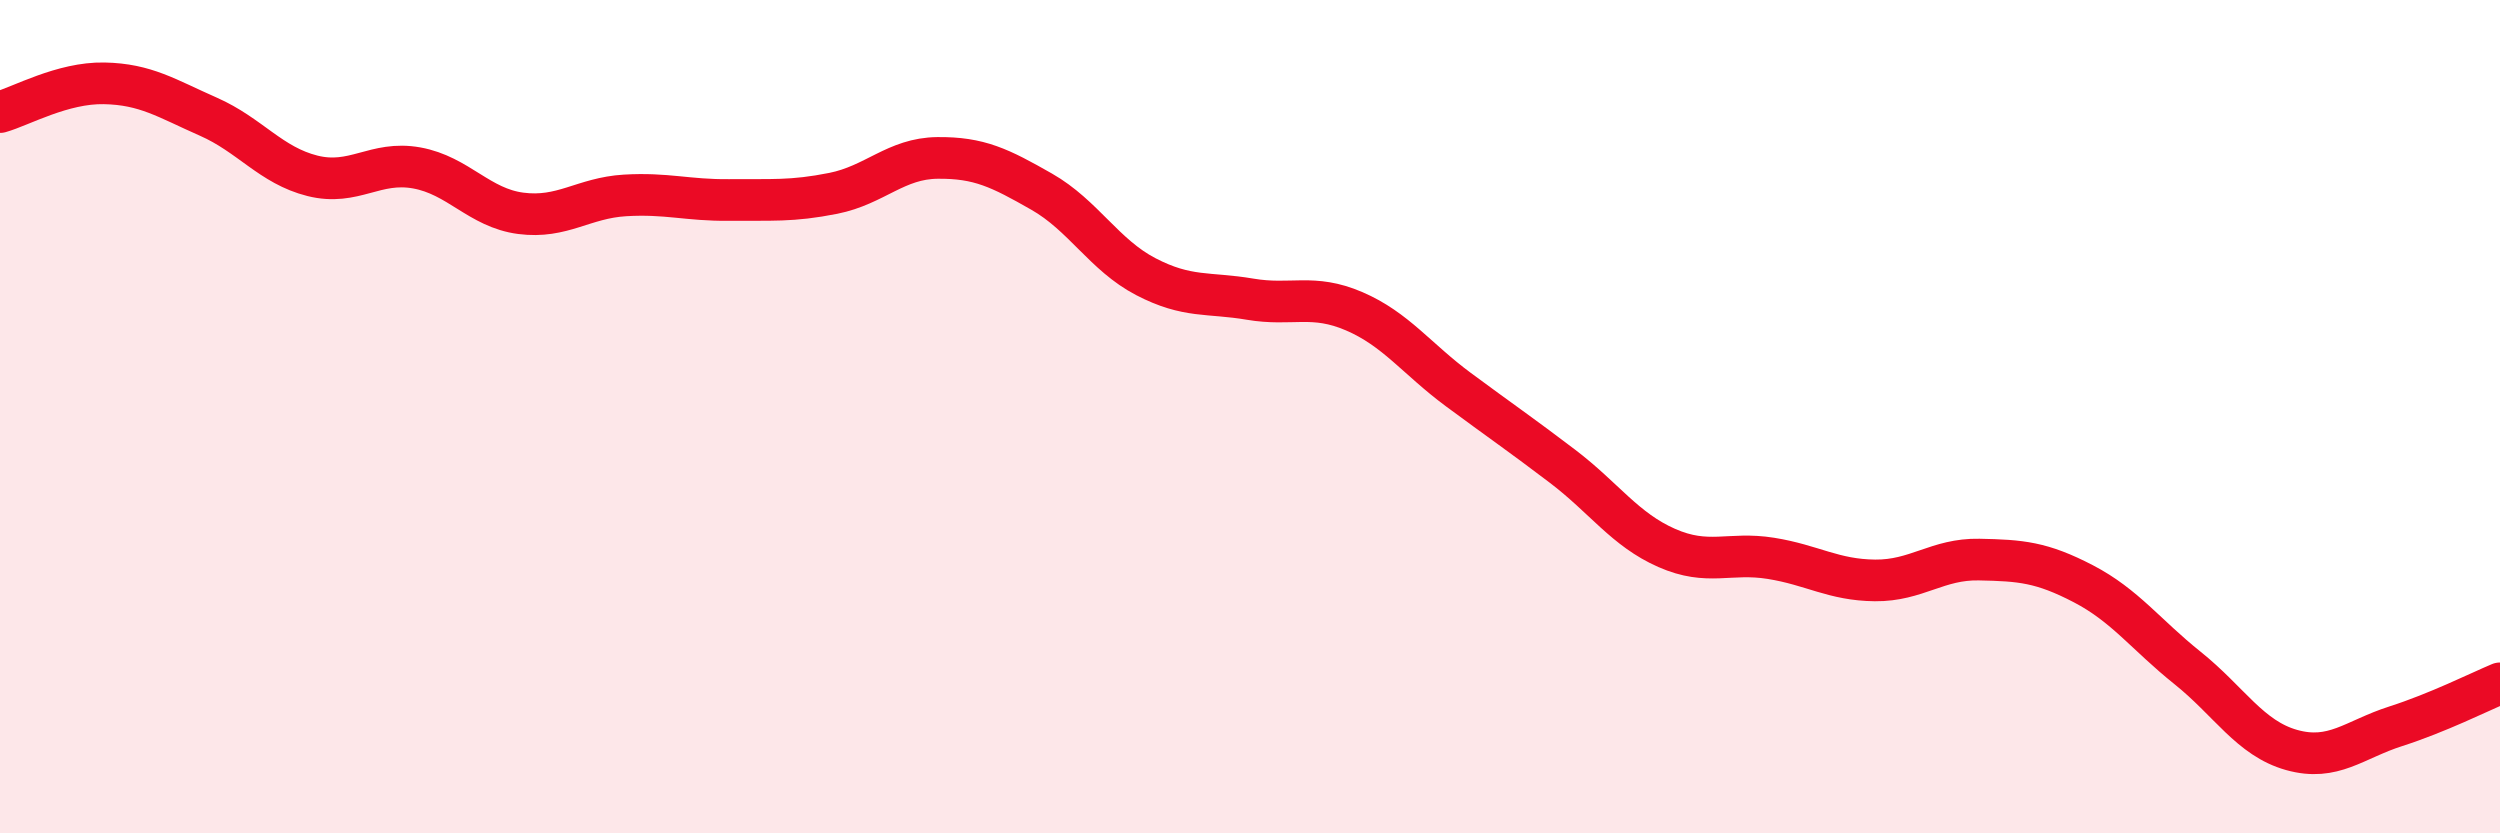
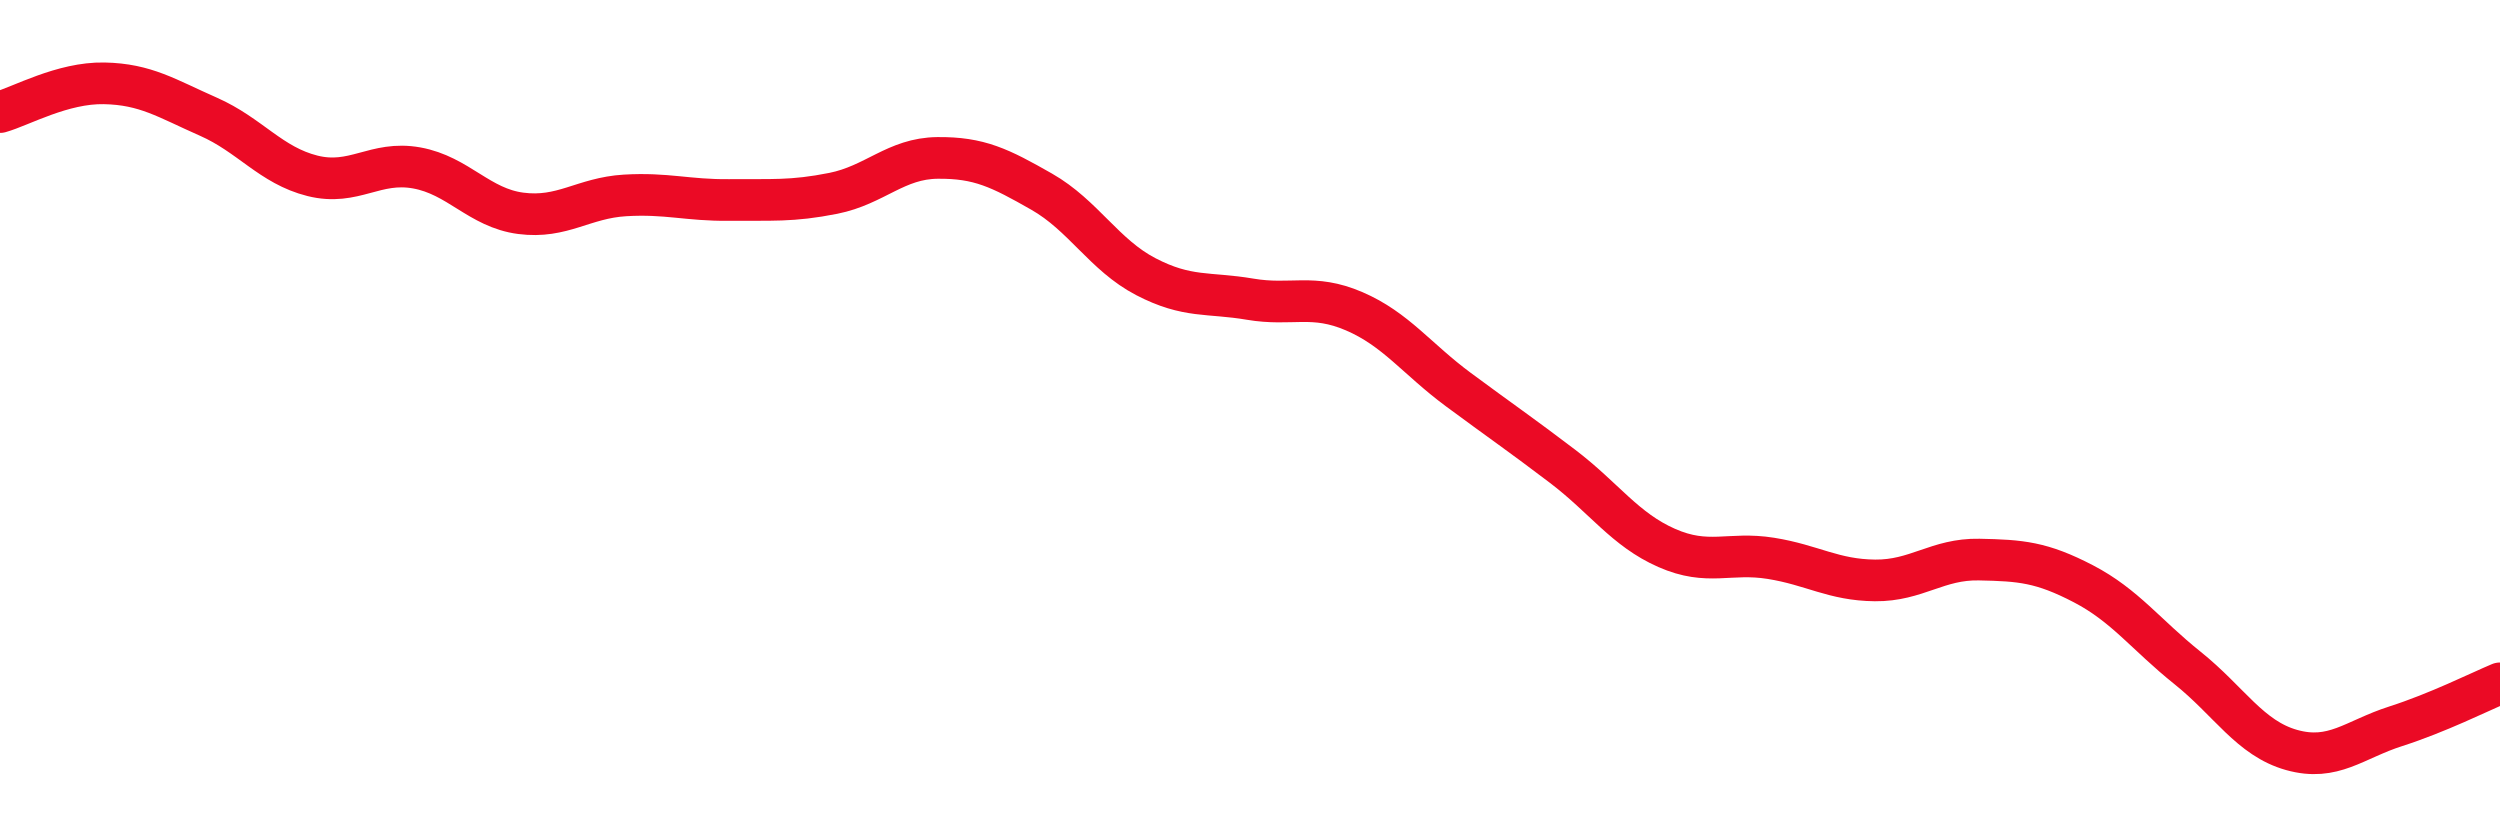
<svg xmlns="http://www.w3.org/2000/svg" width="60" height="20" viewBox="0 0 60 20">
-   <path d="M 0,2.69 C 0.5,2.55 1.5,1.98 2.5,2 C 3.5,2.02 4,2.36 5,2.8 C 6,3.24 6.5,3.97 7.5,4.22 C 8.5,4.47 9,3.85 10,4.03 C 11,4.21 11.5,4.99 12.5,5.12 C 13.5,5.25 14,4.75 15,4.69 C 16,4.63 16.5,4.81 17.5,4.8 C 18.5,4.79 19,4.84 20,4.64 C 21,4.44 21.5,3.8 22.5,3.79 C 23.5,3.78 24,4.03 25,4.6 C 26,5.17 26.5,6.12 27.5,6.64 C 28.5,7.16 29,7.01 30,7.18 C 31,7.35 31.5,7.04 32.5,7.47 C 33.5,7.9 34,8.61 35,9.35 C 36,10.09 36.5,10.43 37.5,11.19 C 38.5,11.95 39,12.71 40,13.15 C 41,13.59 41.5,13.24 42.5,13.4 C 43.5,13.56 44,13.92 45,13.93 C 46,13.94 46.5,13.41 47.5,13.43 C 48.5,13.45 49,13.49 50,14.01 C 51,14.53 51.5,15.23 52.5,16.03 C 53.5,16.83 54,17.72 55,18 C 56,18.28 56.5,17.75 57.5,17.43 C 58.5,17.11 59.5,16.61 60,16.4L60 20L0 20Z" fill="#EB0A25" opacity="0.1" stroke-linecap="round" stroke-linejoin="round" />
  <path d="M 0,2.69 C 0.5,2.55 1.5,1.98 2.5,2 C 3.5,2.02 4,2.36 5,2.8 C 6,3.24 6.5,3.97 7.5,4.22 C 8.5,4.47 9,3.85 10,4.03 C 11,4.21 11.5,4.99 12.5,5.12 C 13.5,5.25 14,4.75 15,4.69 C 16,4.63 16.5,4.81 17.5,4.8 C 18.5,4.79 19,4.84 20,4.64 C 21,4.44 21.5,3.8 22.5,3.79 C 23.5,3.78 24,4.03 25,4.6 C 26,5.17 26.5,6.12 27.5,6.64 C 28.5,7.16 29,7.01 30,7.18 C 31,7.35 31.5,7.04 32.5,7.47 C 33.5,7.9 34,8.61 35,9.35 C 36,10.09 36.5,10.43 37.5,11.19 C 38.5,11.95 39,12.71 40,13.15 C 41,13.59 41.5,13.24 42.5,13.4 C 43.5,13.56 44,13.92 45,13.93 C 46,13.94 46.5,13.41 47.5,13.43 C 48.5,13.45 49,13.49 50,14.01 C 51,14.53 51.5,15.23 52.5,16.03 C 53.5,16.83 54,17.72 55,18 C 56,18.28 56.5,17.75 57.5,17.43 C 58.5,17.11 59.5,16.61 60,16.4" stroke="#EB0A25" stroke-width="1" fill="none" stroke-linecap="round" stroke-linejoin="round" />
</svg>